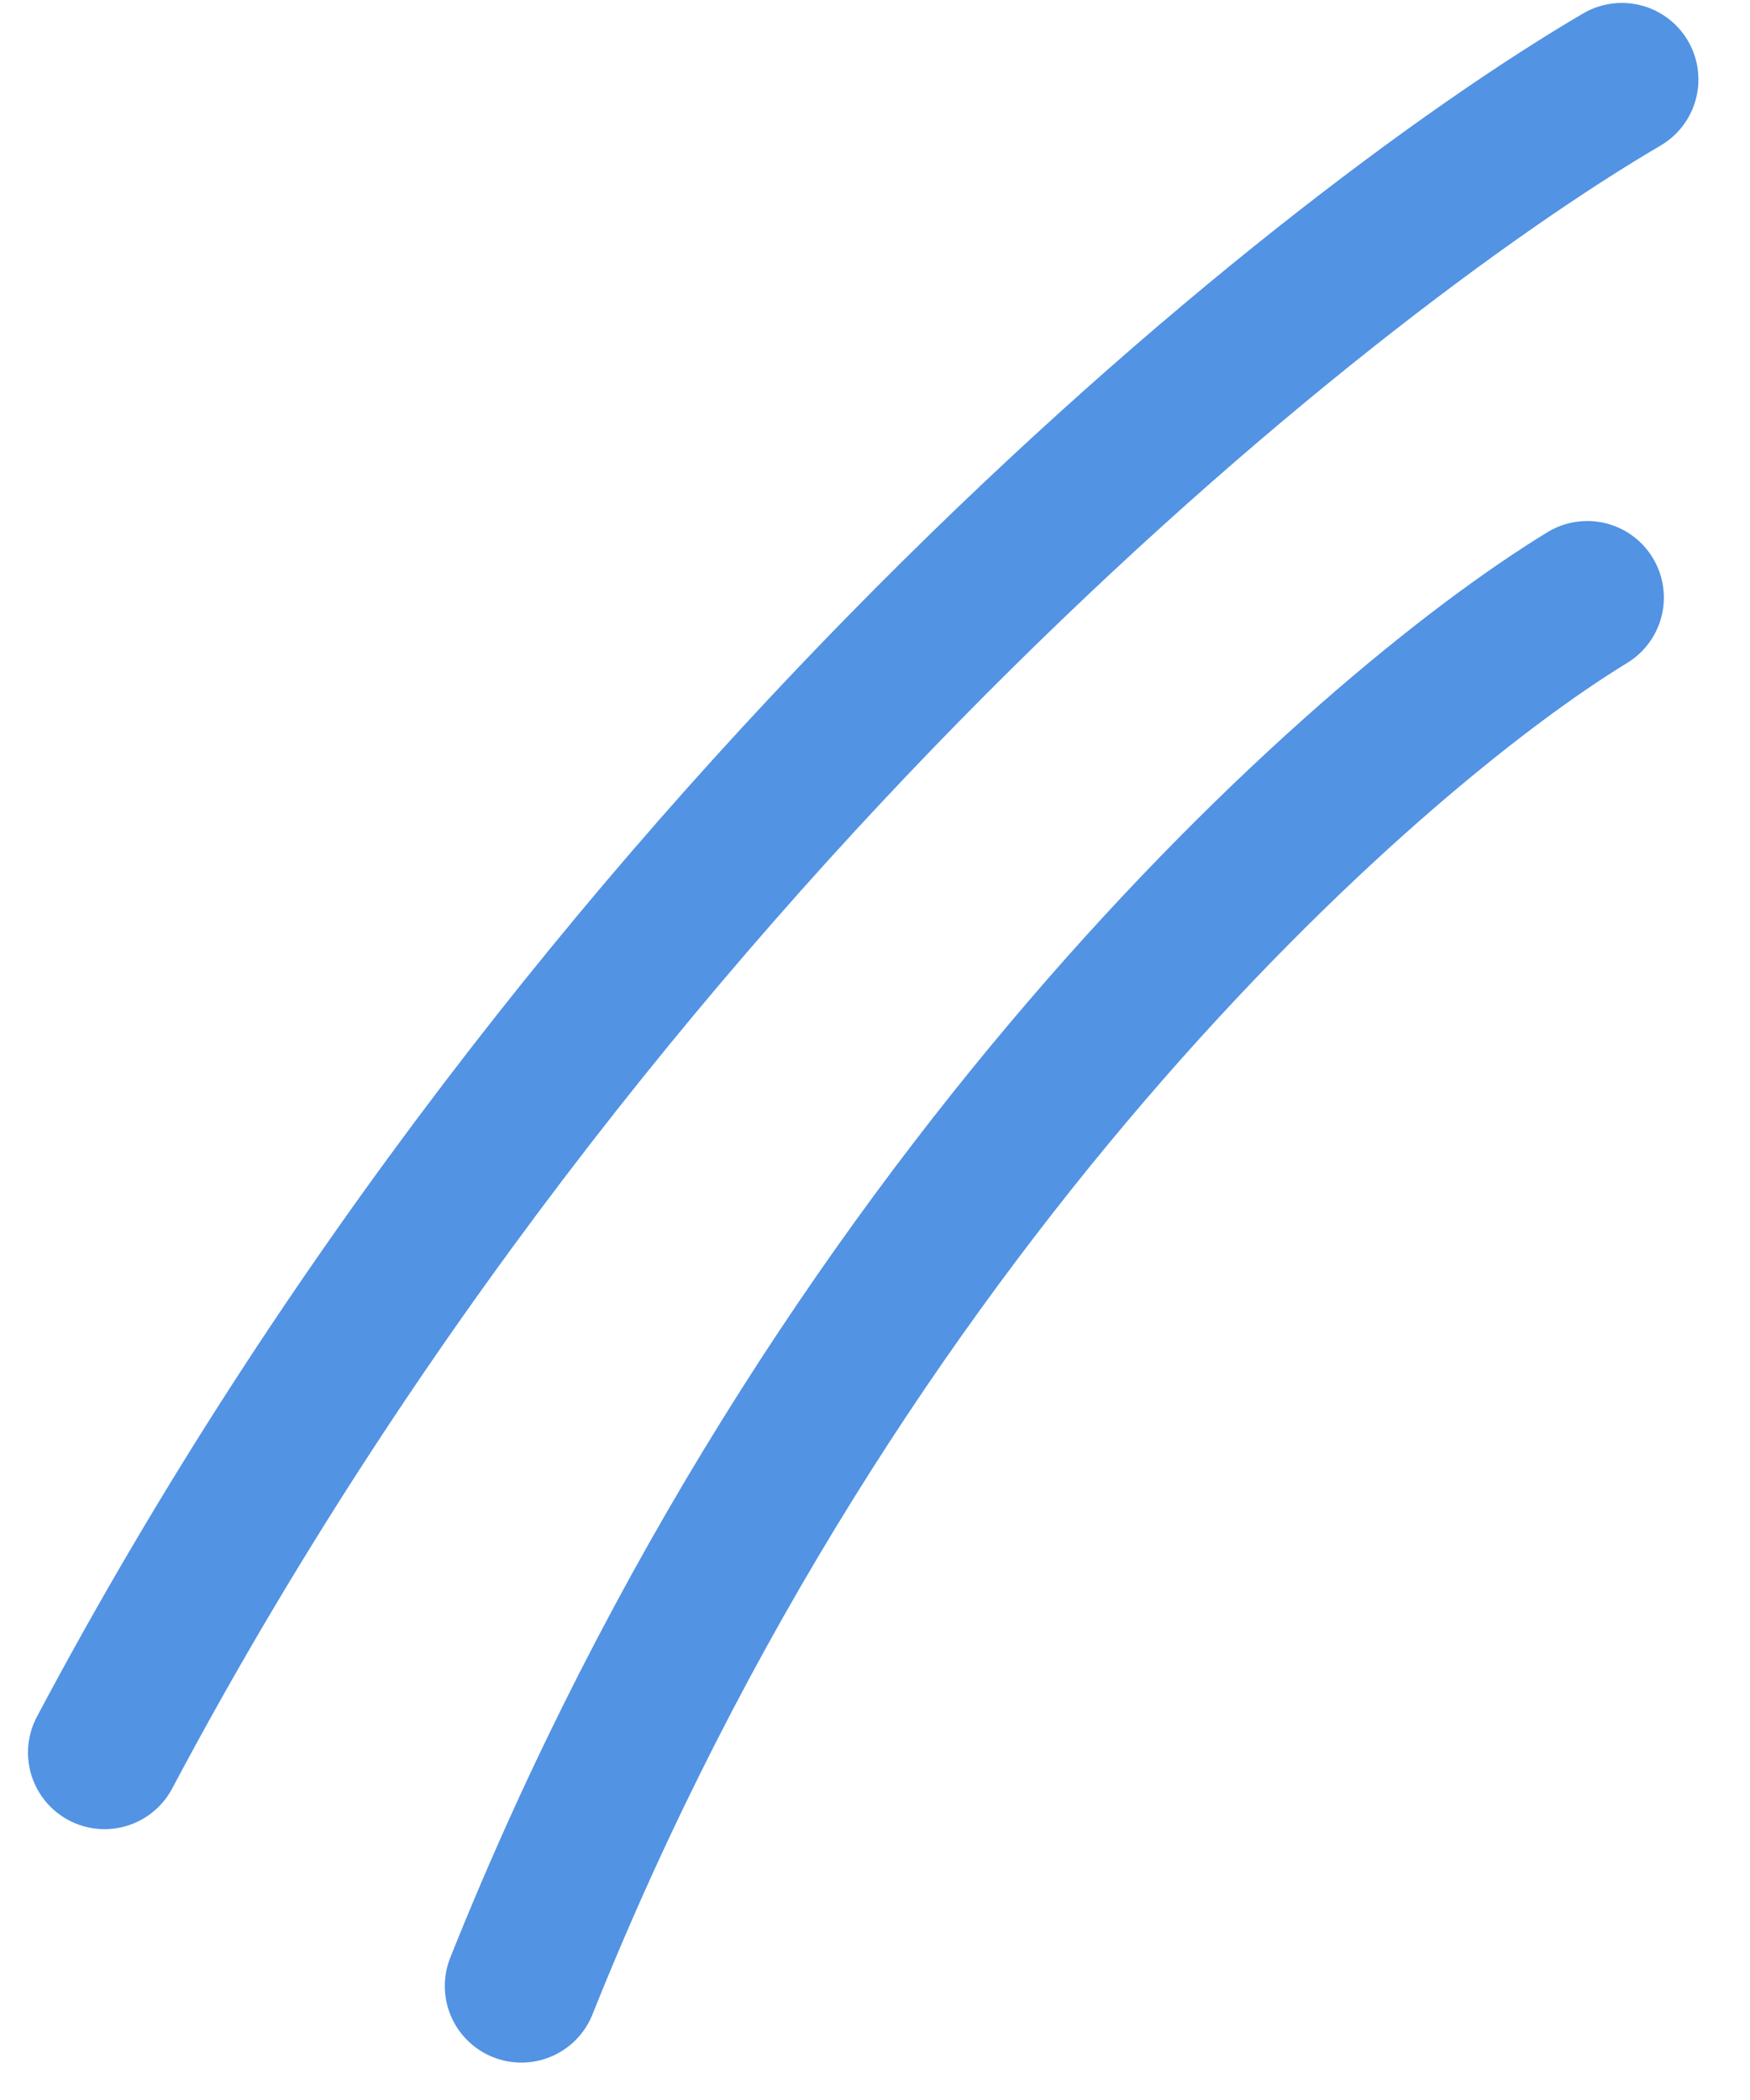
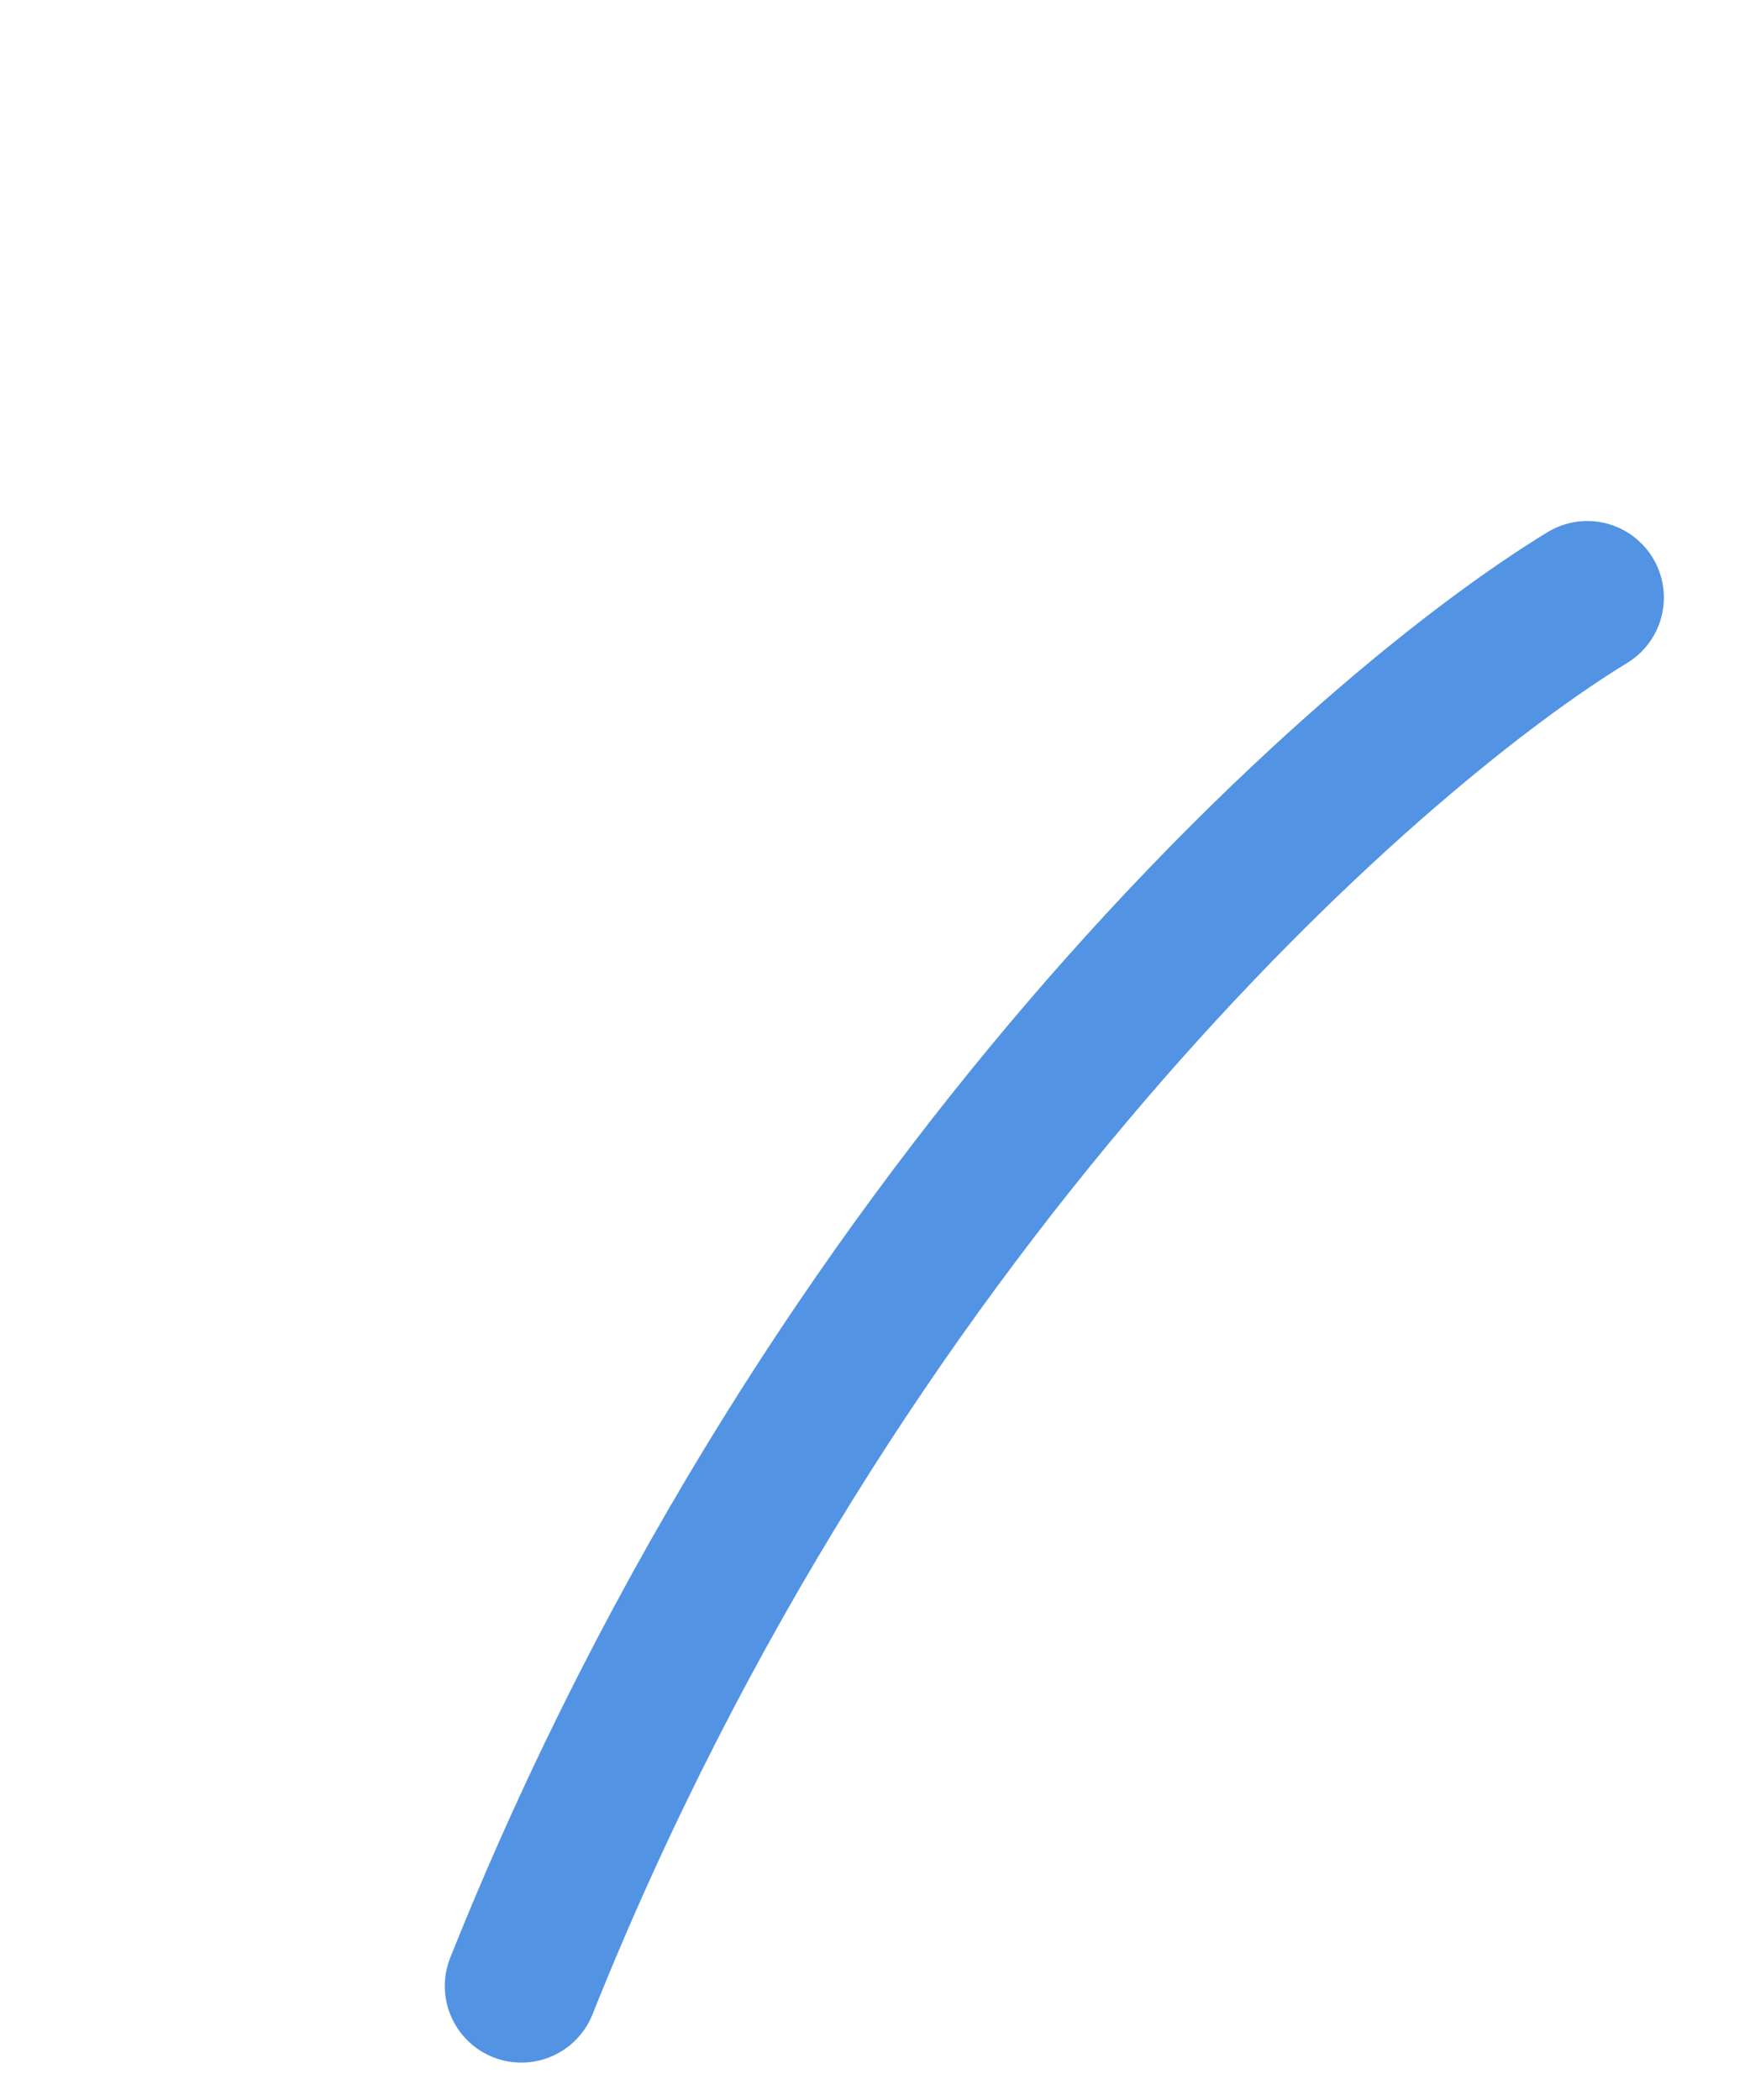
<svg xmlns="http://www.w3.org/2000/svg" width="40" height="48" viewBox="0 0 40 48" fill="none">
-   <path d="M37.071 1.817C30.115 5.893 13.441 19.25 2.39 40.059" stroke="#5293E3" stroke-width="3.5" stroke-linecap="round" />
  <path d="M36.281 13.659C31.131 16.803 19.048 27.552 11.917 45.395" stroke="#5293E3" stroke-width="3.5" stroke-linecap="round" />
</svg>